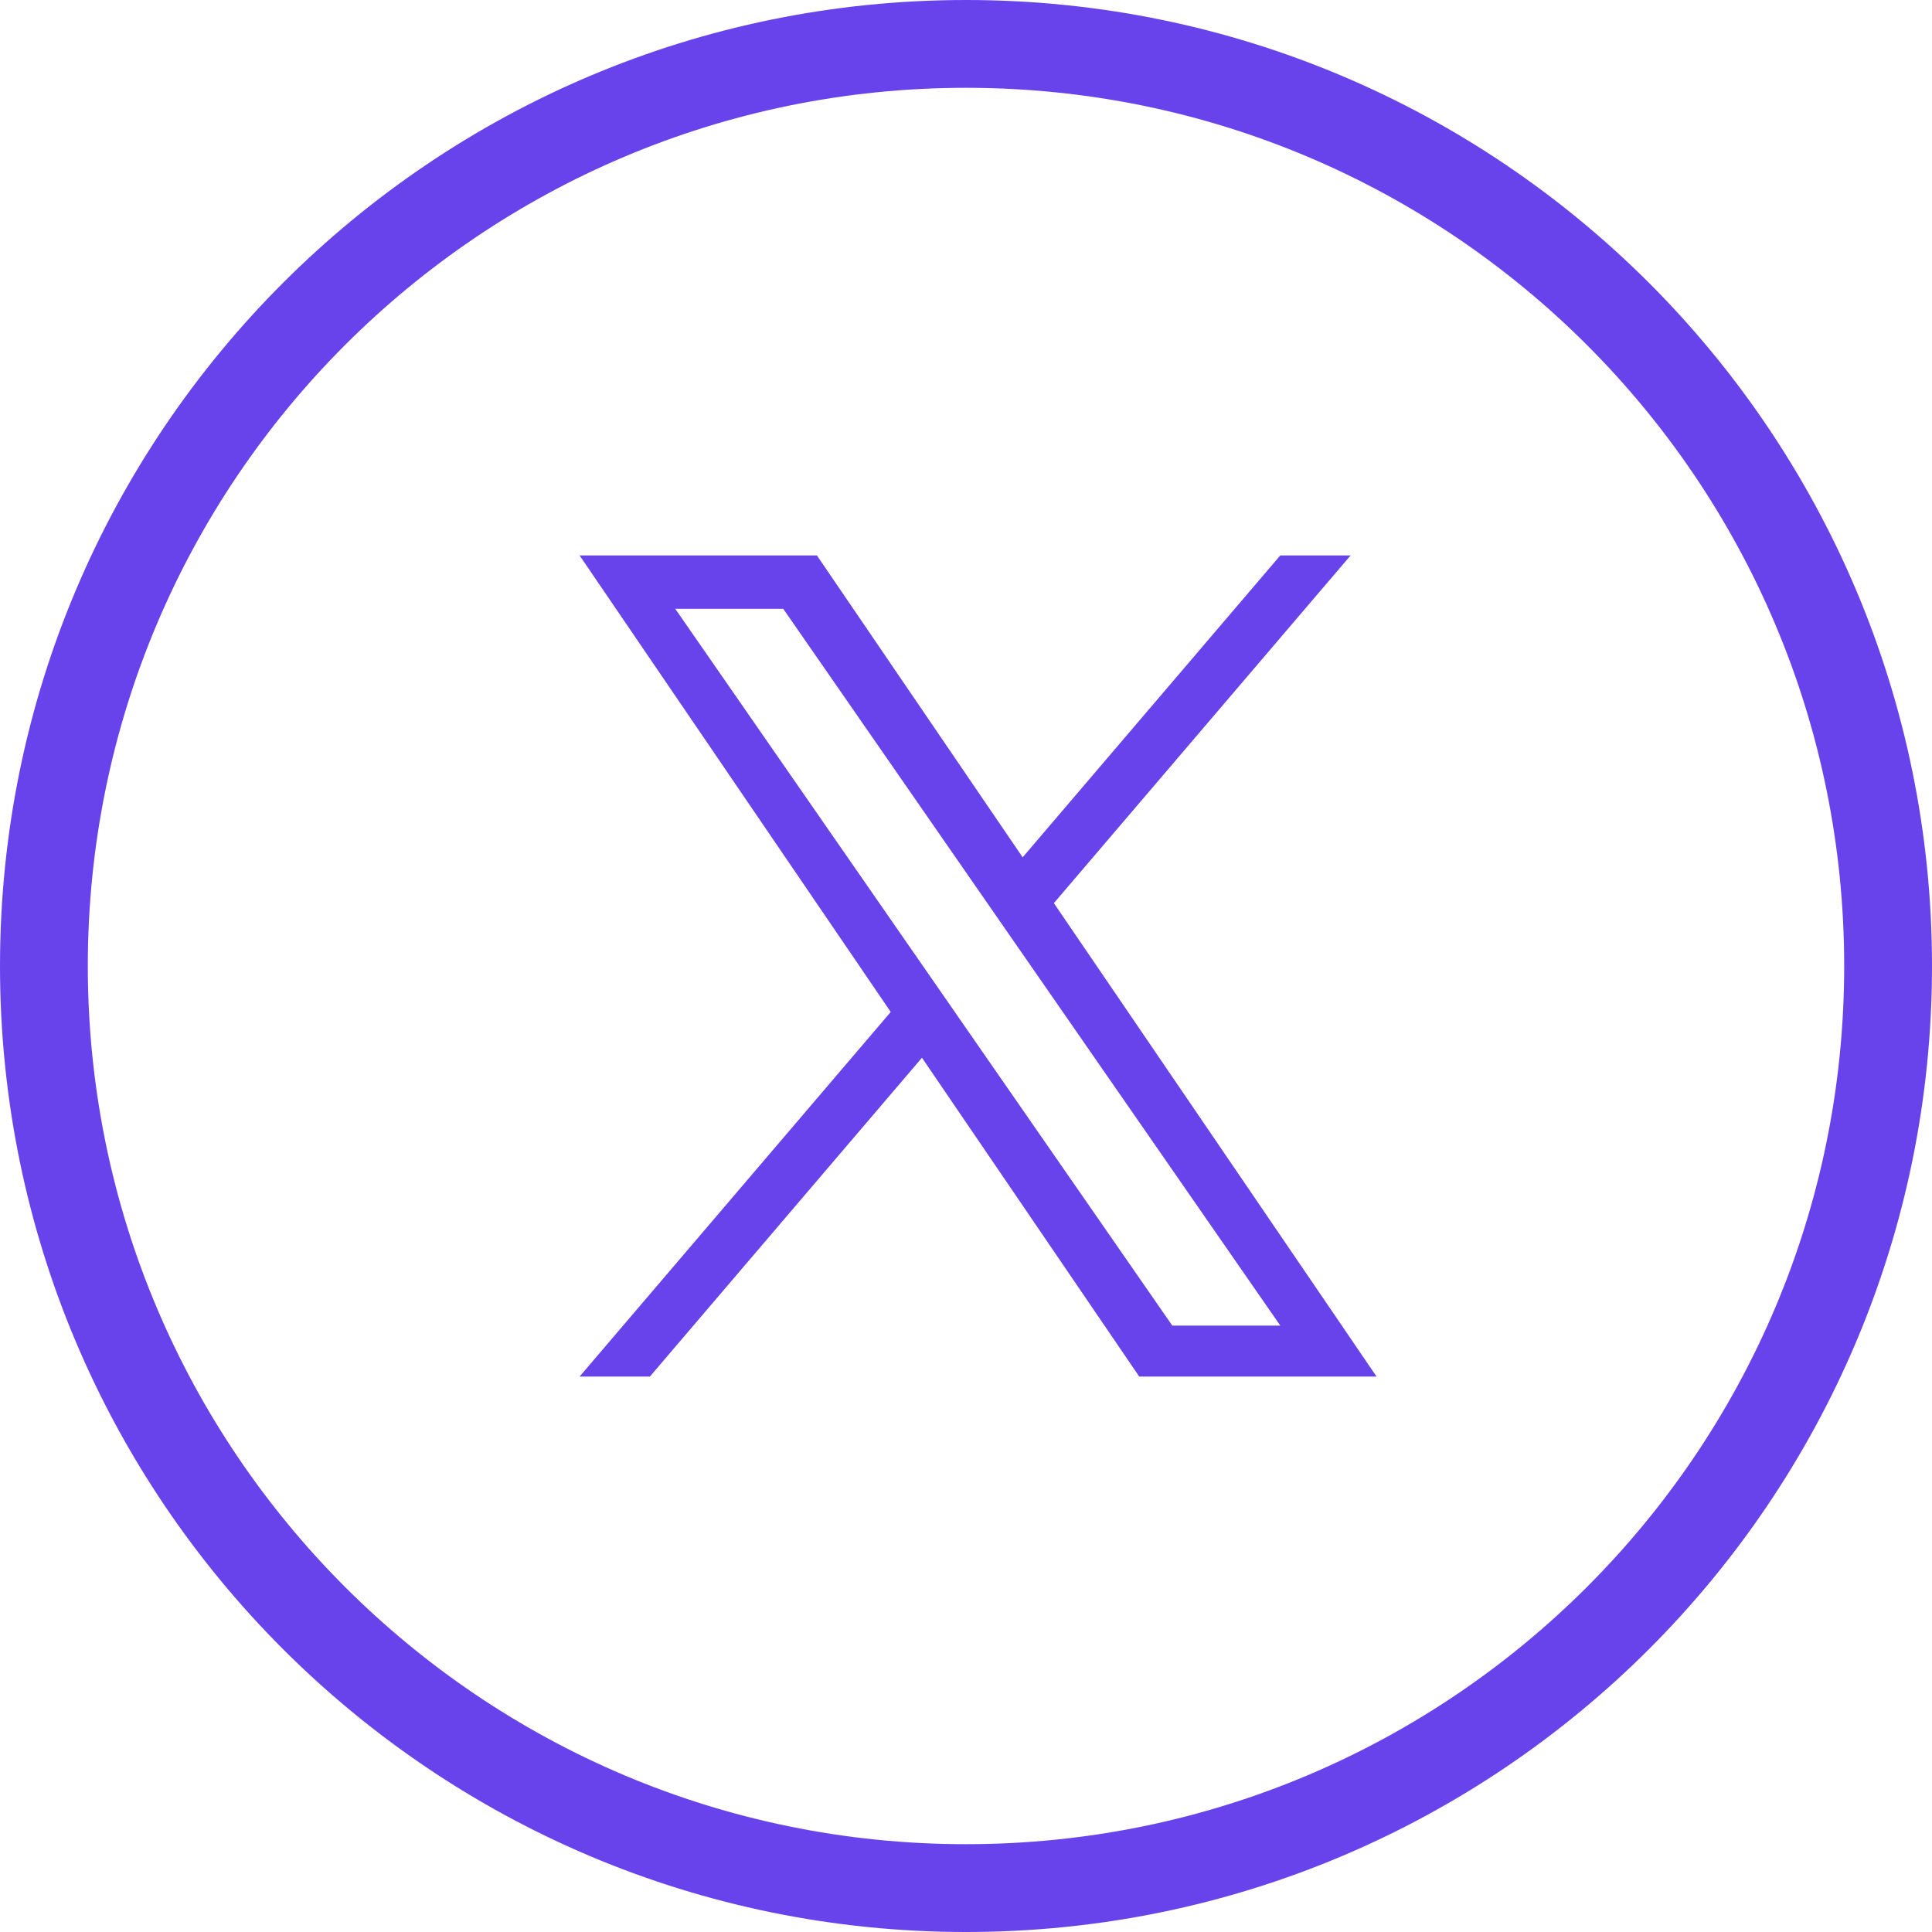
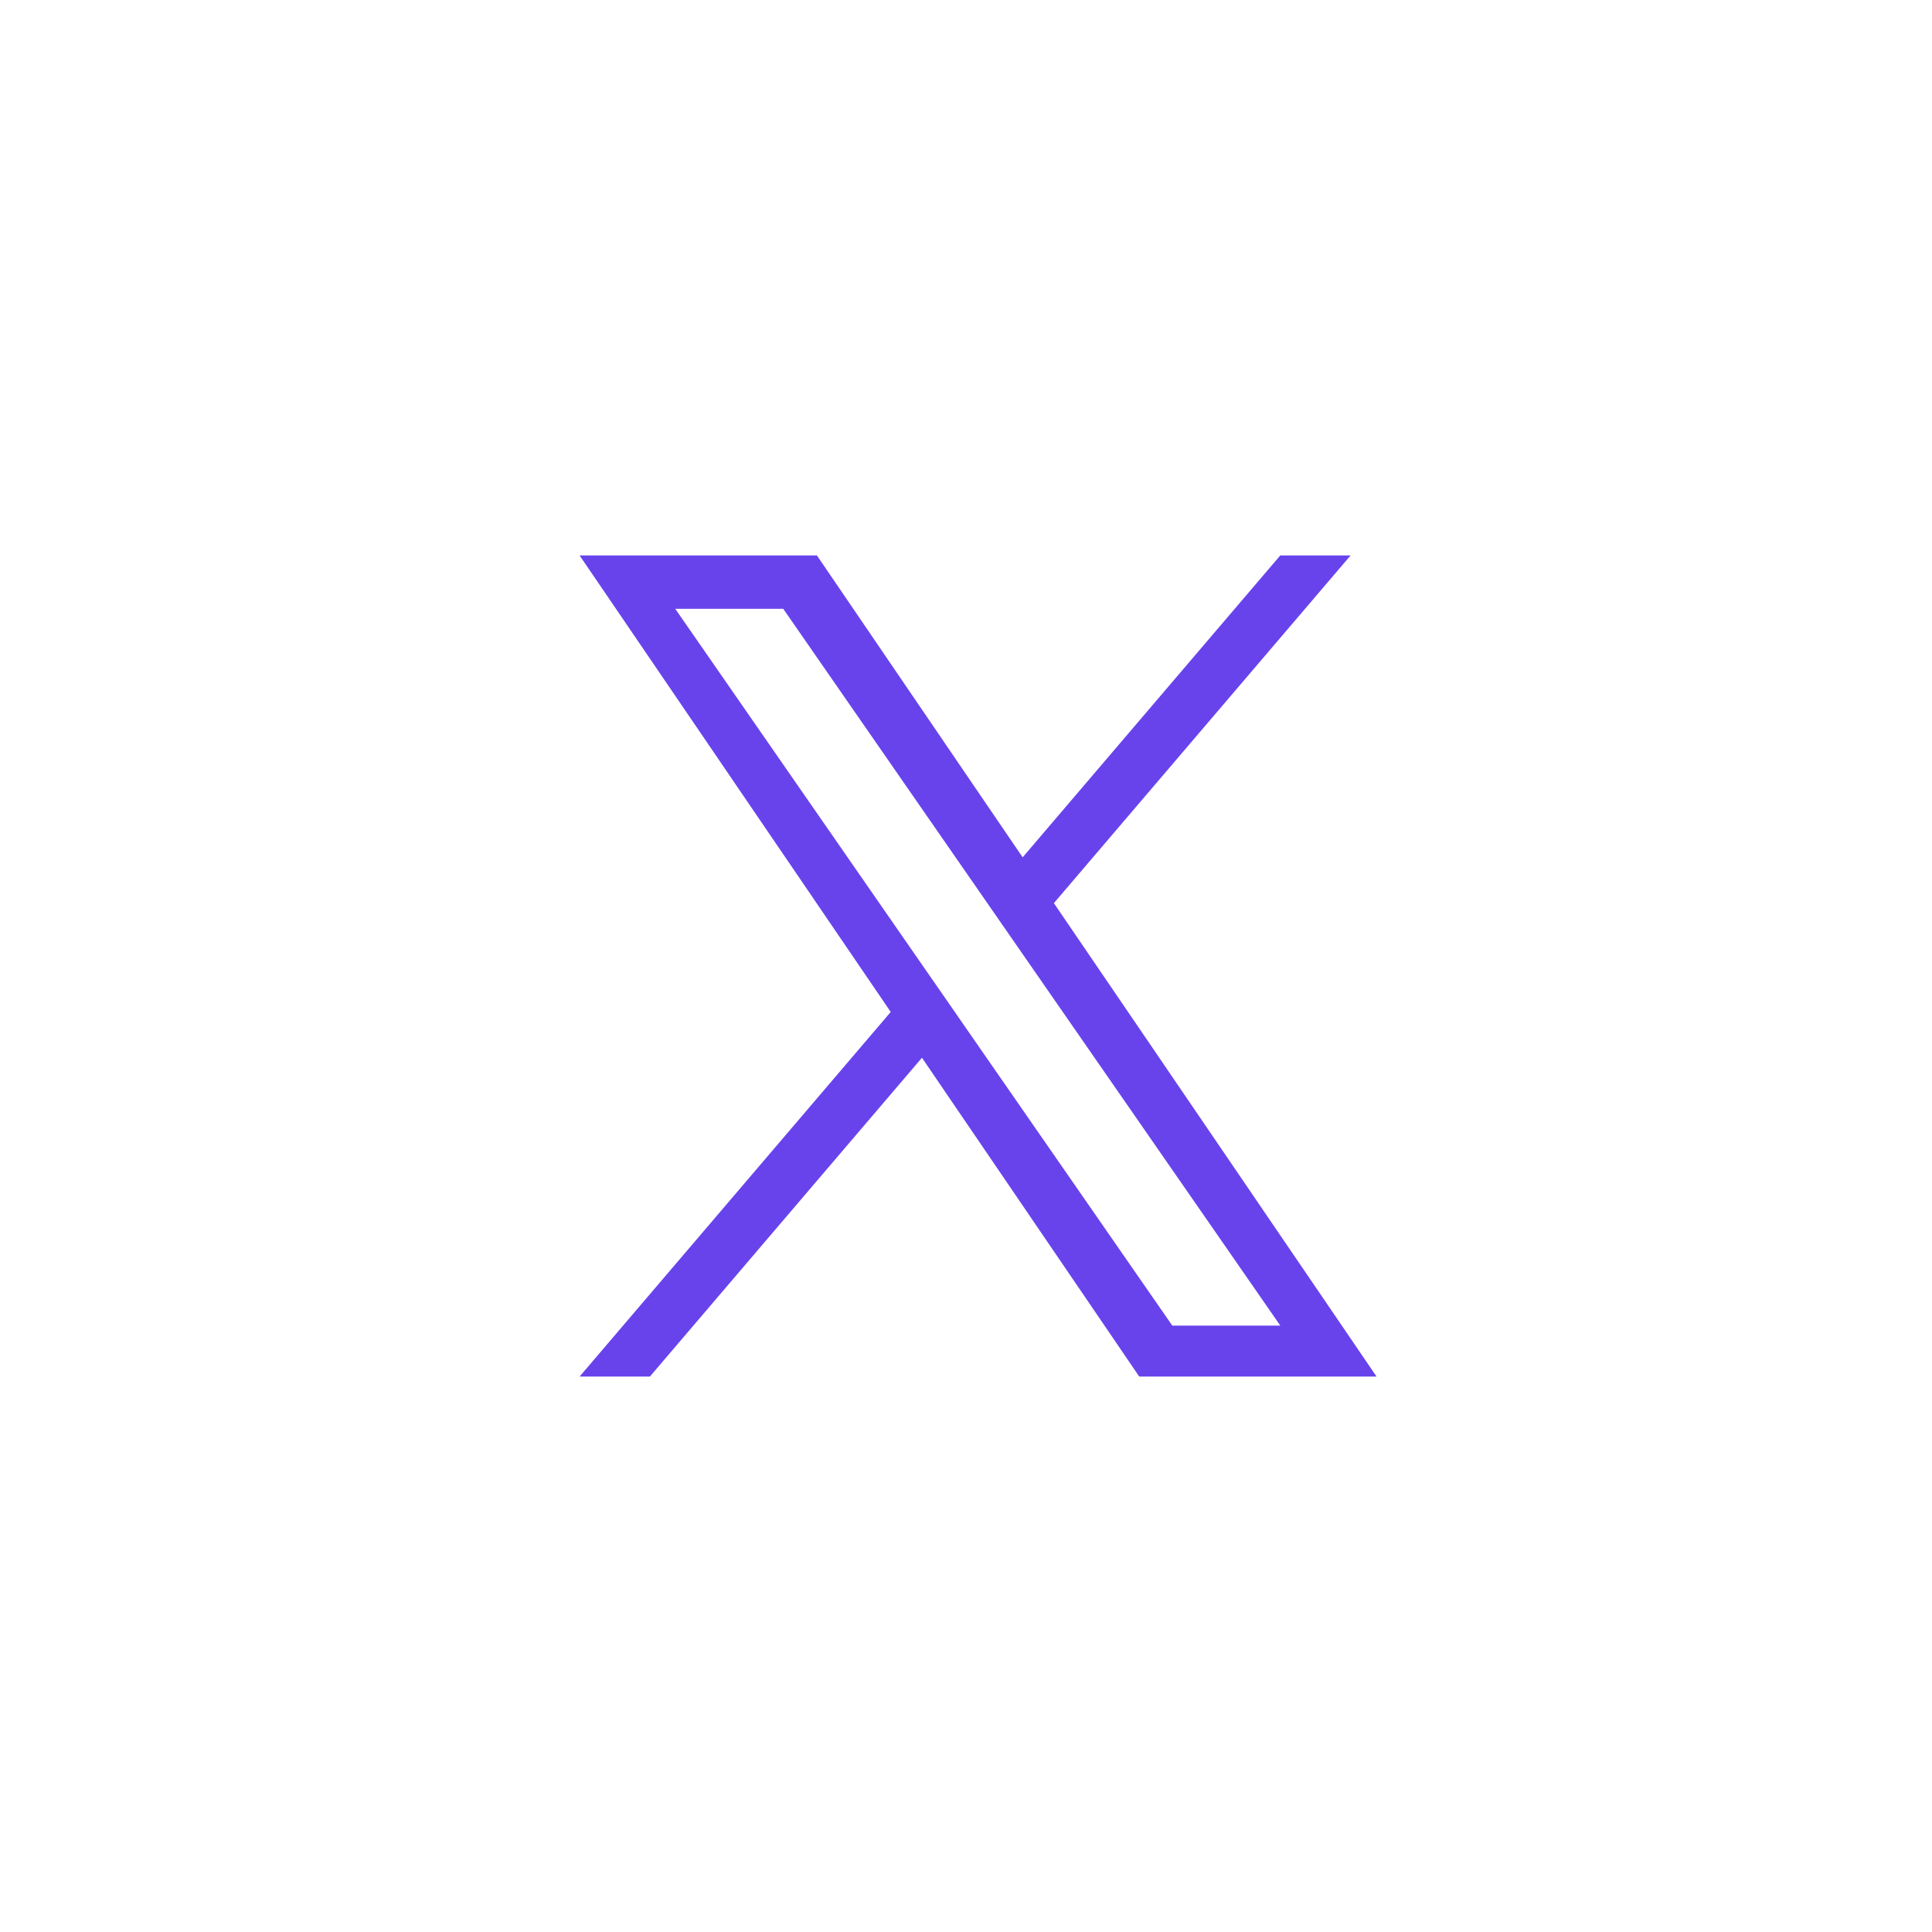
<svg xmlns="http://www.w3.org/2000/svg" width="80" height="80" viewBox="0 0 80 80" fill="none">
-   <path d="M40 0C17.909 0 0 17.909 0 40C0 62.091 17.909 80 40 80C62.091 80 80 62.091 80 40C80 17.909 62.091 0 40 0ZM40 76.364C19.917 76.364 3.636 60.083 3.636 40C3.636 19.917 19.917 3.636 40 3.636C60.083 3.636 76.364 19.917 76.364 40C76.364 60.083 60.083 76.364 40 76.364Z" fill="#6843EC" />
  <path d="M43.639 37.397L55.925 23H53.013L42.346 35.5L33.827 23H24L36.883 41.903L24 57H26.911L38.176 43.799L47.173 57H57L43.639 37.397H43.639ZM39.652 42.069L38.347 40.187L27.96 25.209H32.432L40.814 37.297L42.119 39.179L53.015 54.891H48.543L39.652 42.07V42.069Z" fill="#6843EC" />
</svg>